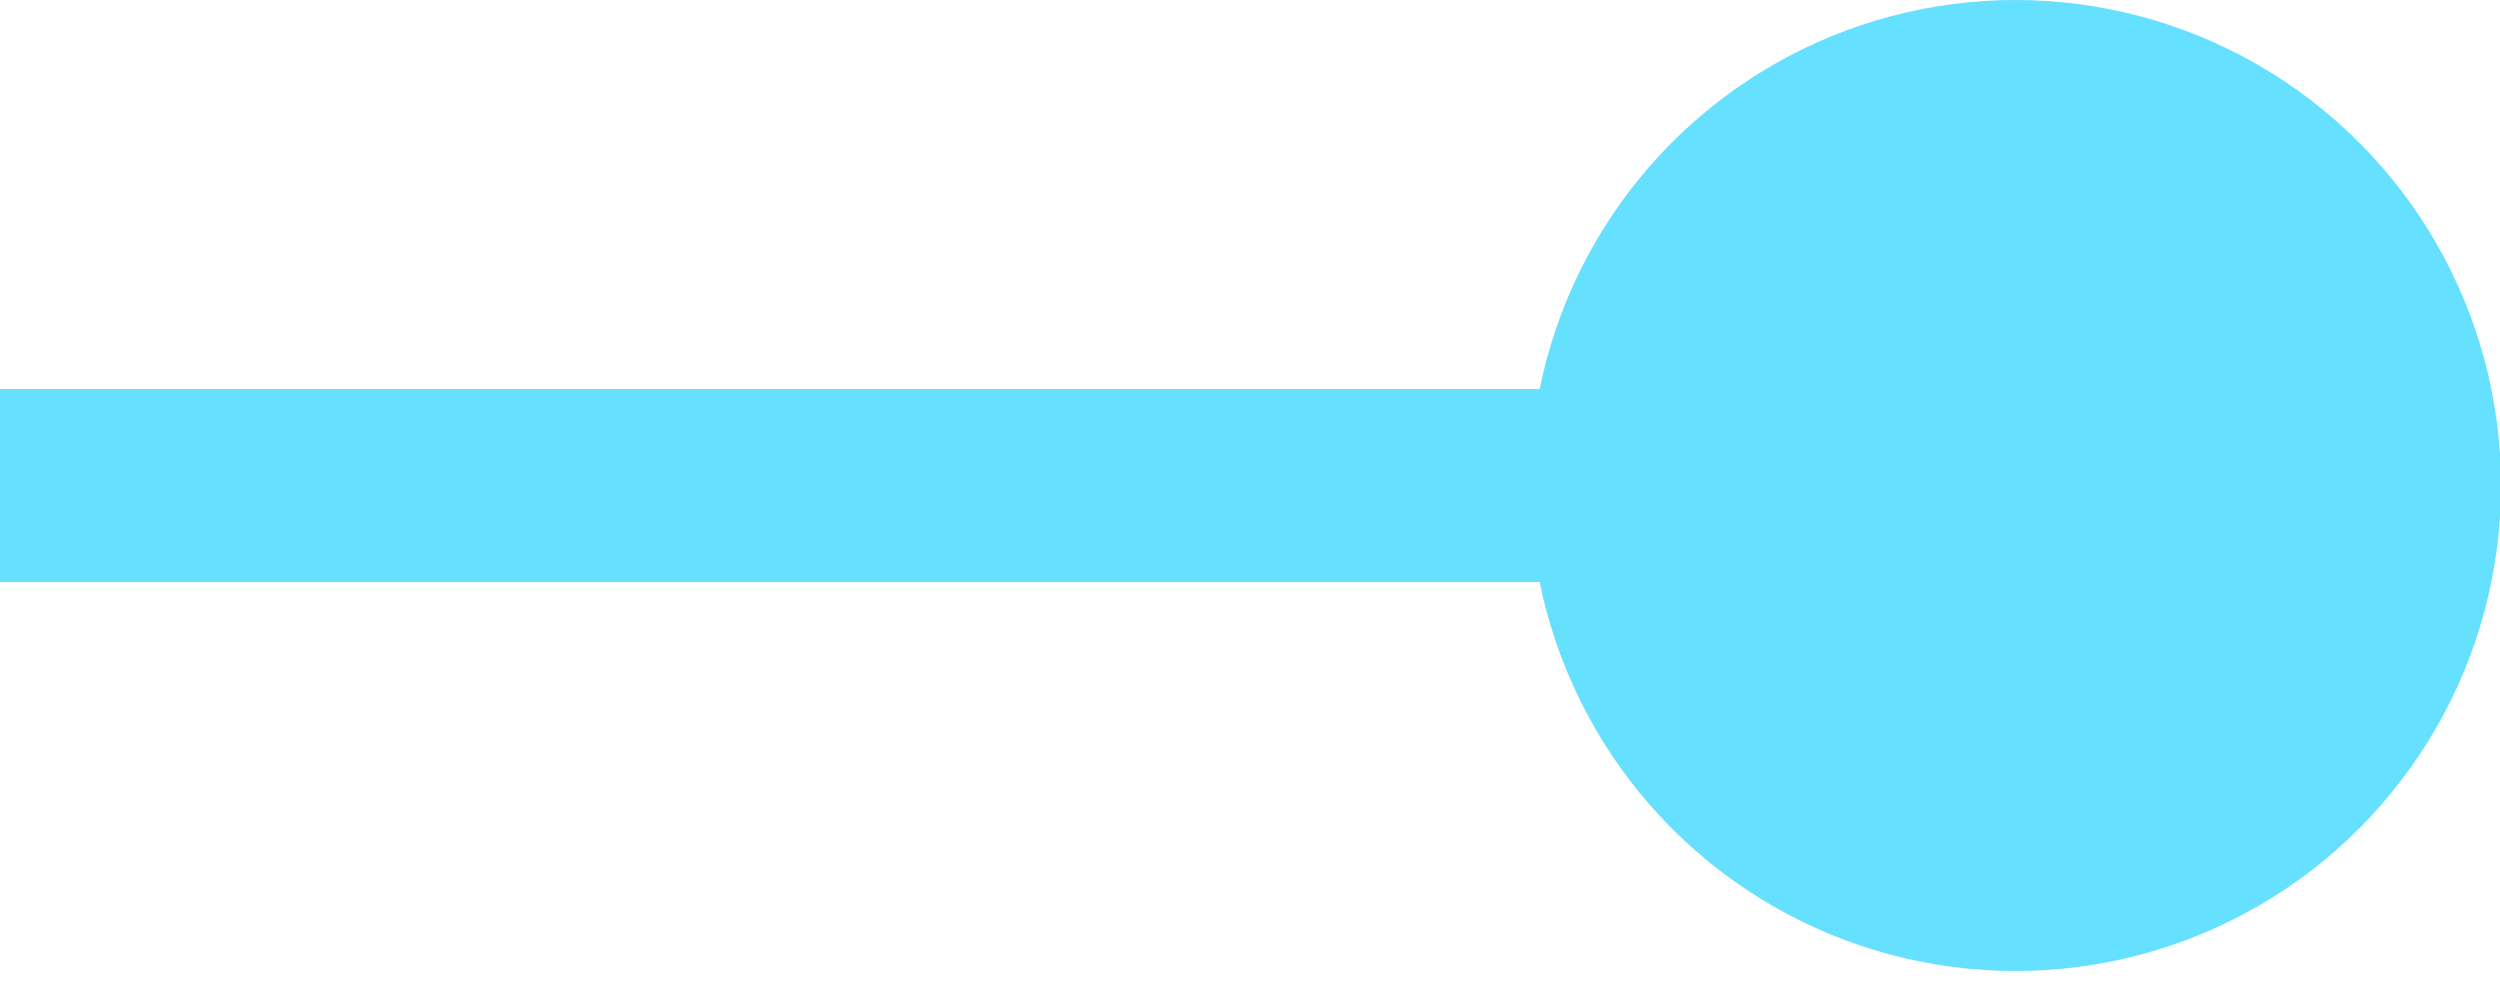
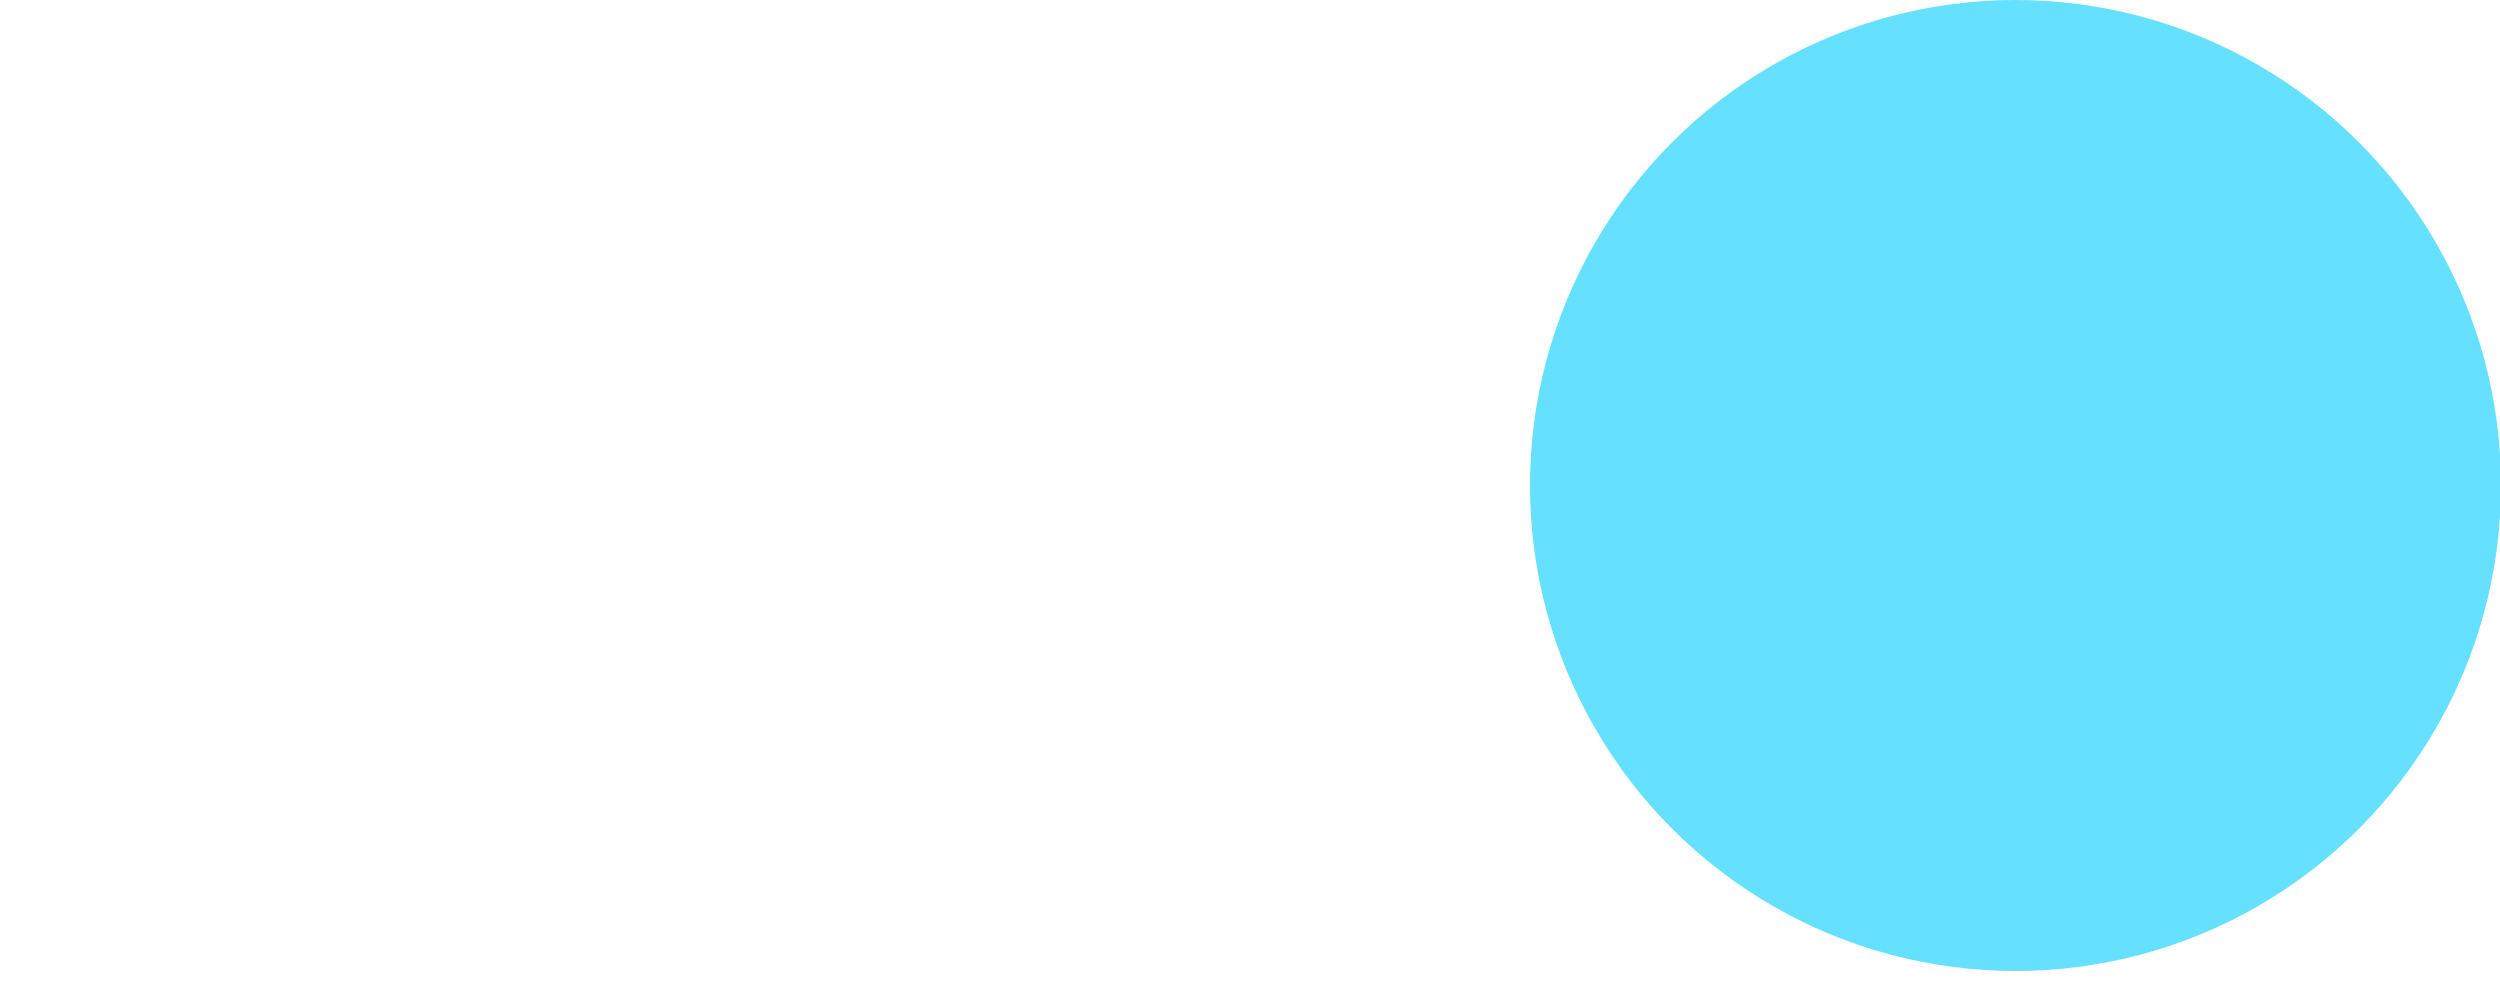
<svg xmlns="http://www.w3.org/2000/svg" width="50px" height="20px" viewBox="0 0 50 20" version="1.1">
  <title>mBlueShort</title>
  <g id="mBlueShort" stroke="none" stroke-width="1" fill="none" fill-rule="evenodd">
    <g id="shortblue" transform="translate(-250, -0)">
-       <line x1="9.23" y1="9.71" x2="290.8" y2="9.71" id="Path" stroke="#66E0FF" stroke-width="3.86" />
      <circle id="Oval" fill="#66E0FF" fill-rule="nonzero" cx="290.31" cy="9.71" r="9.71" />
    </g>
  </g>
</svg>